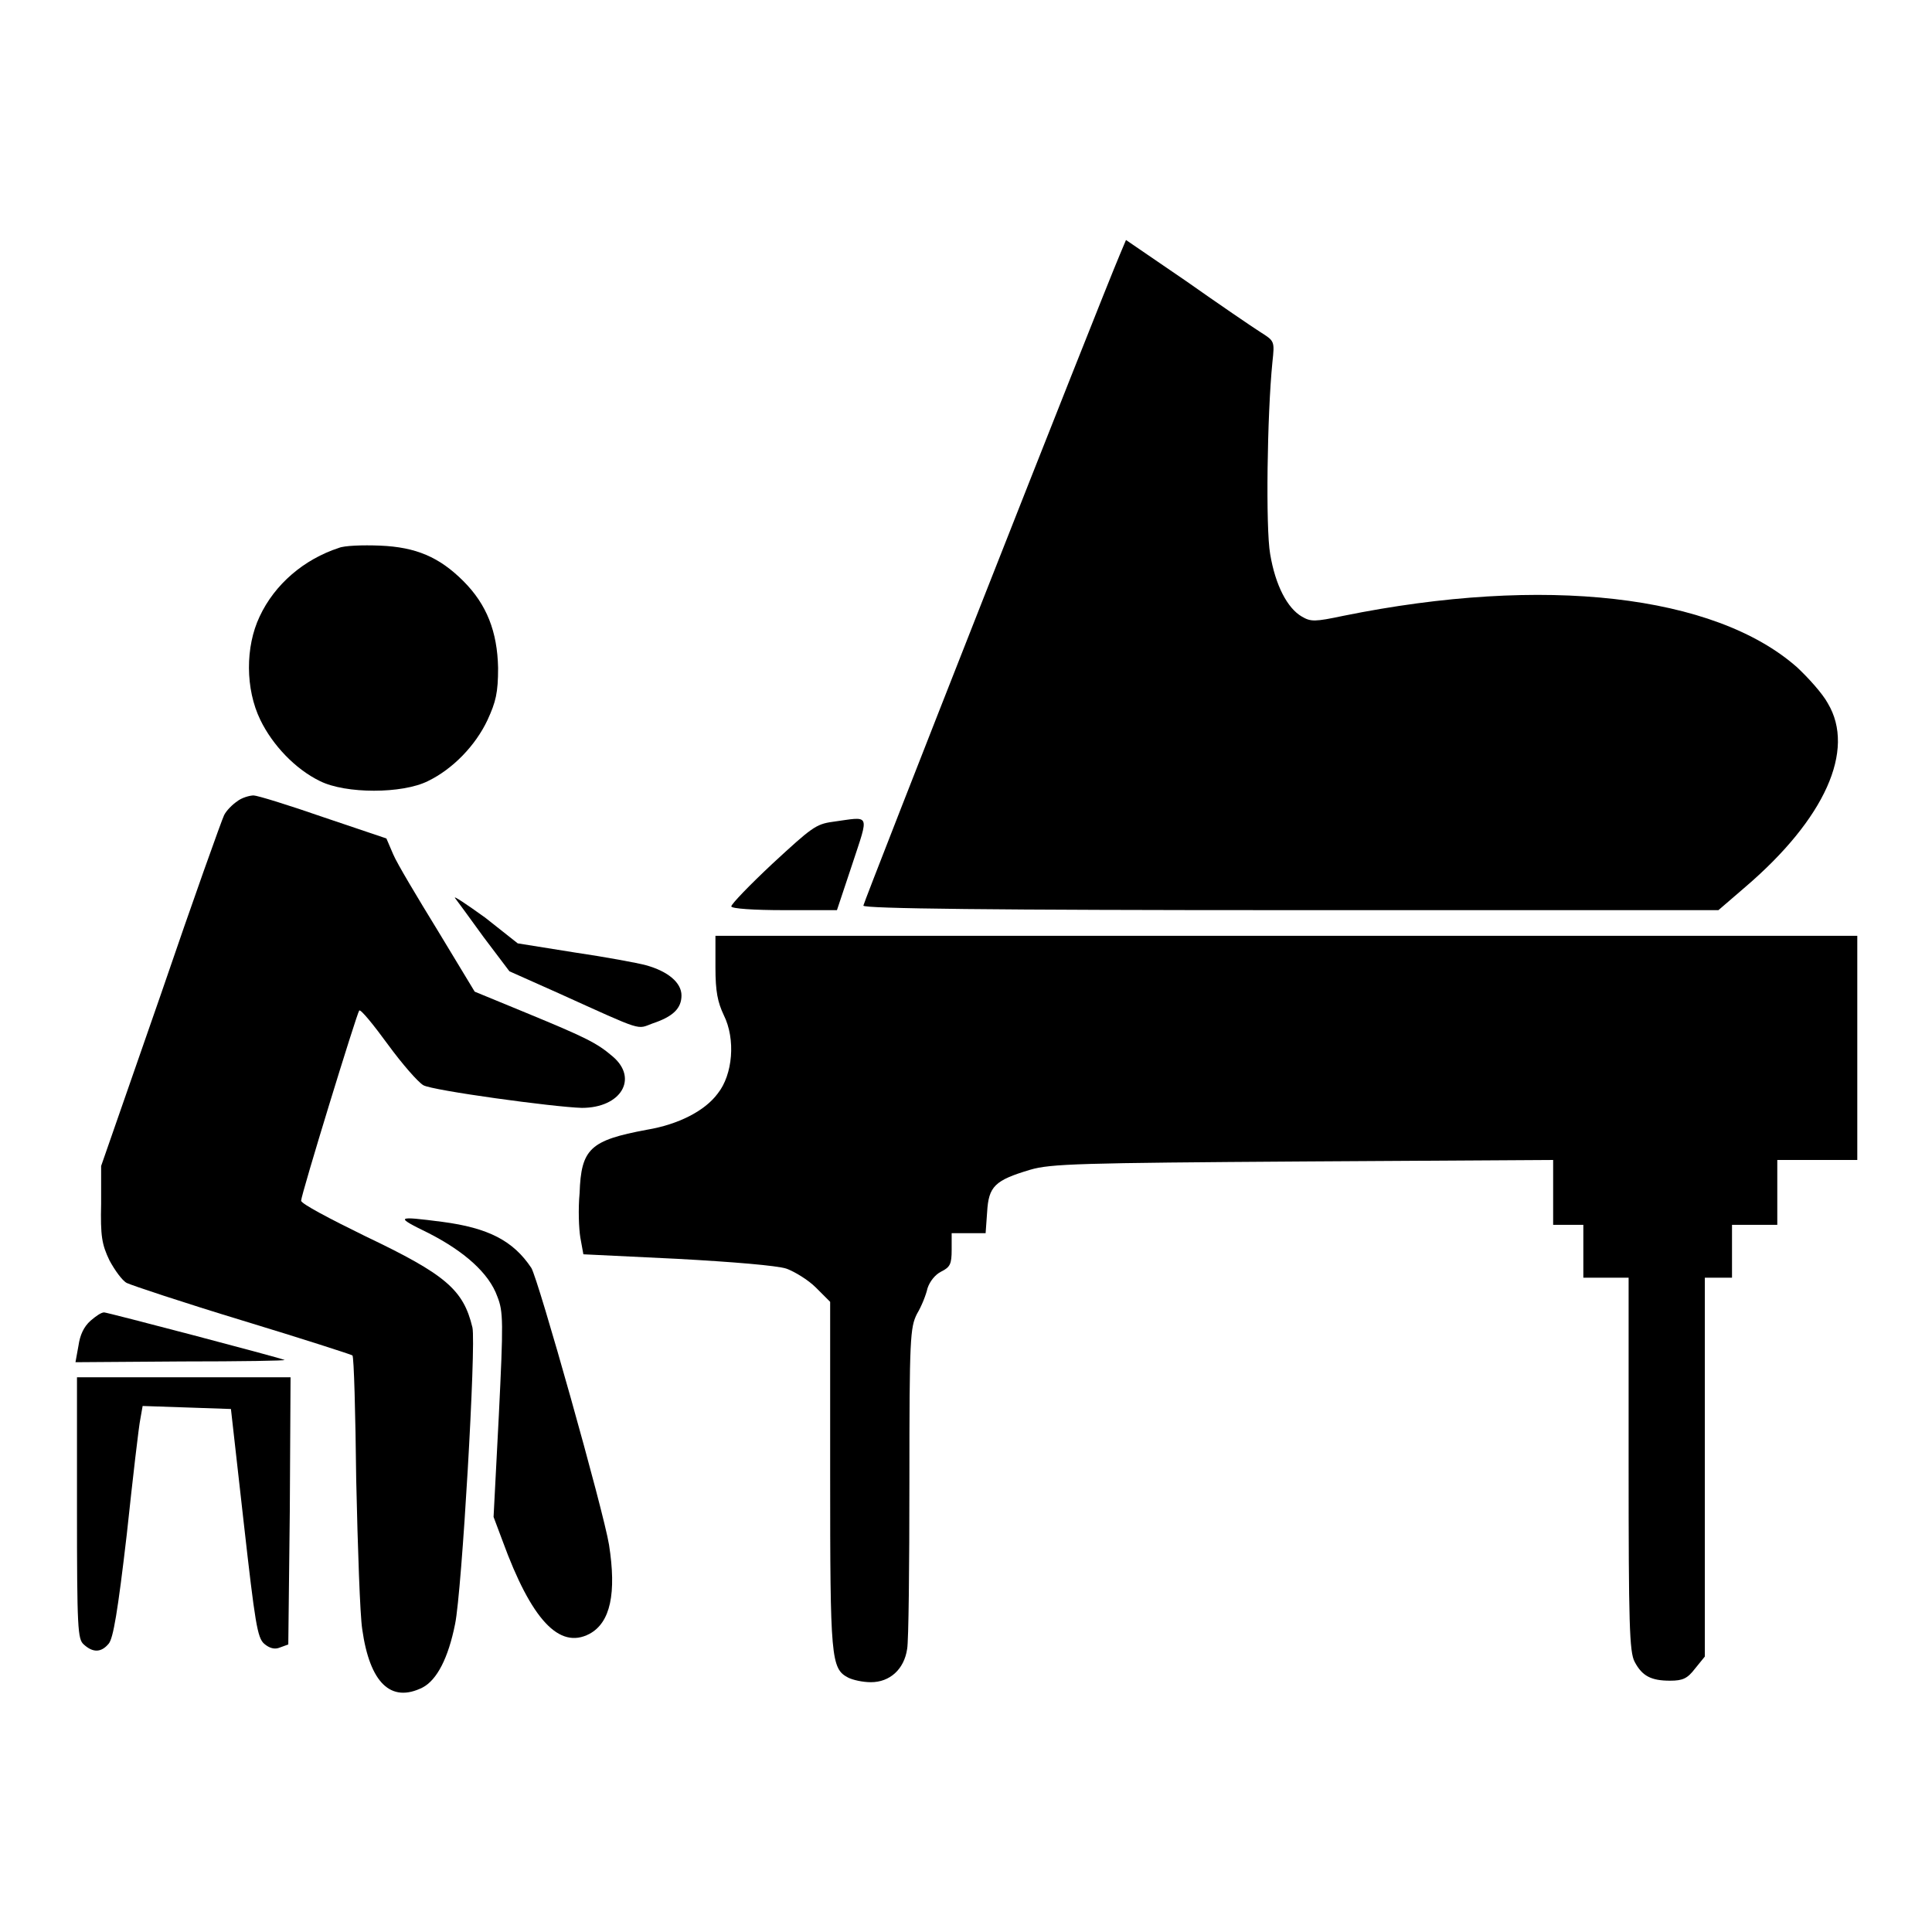
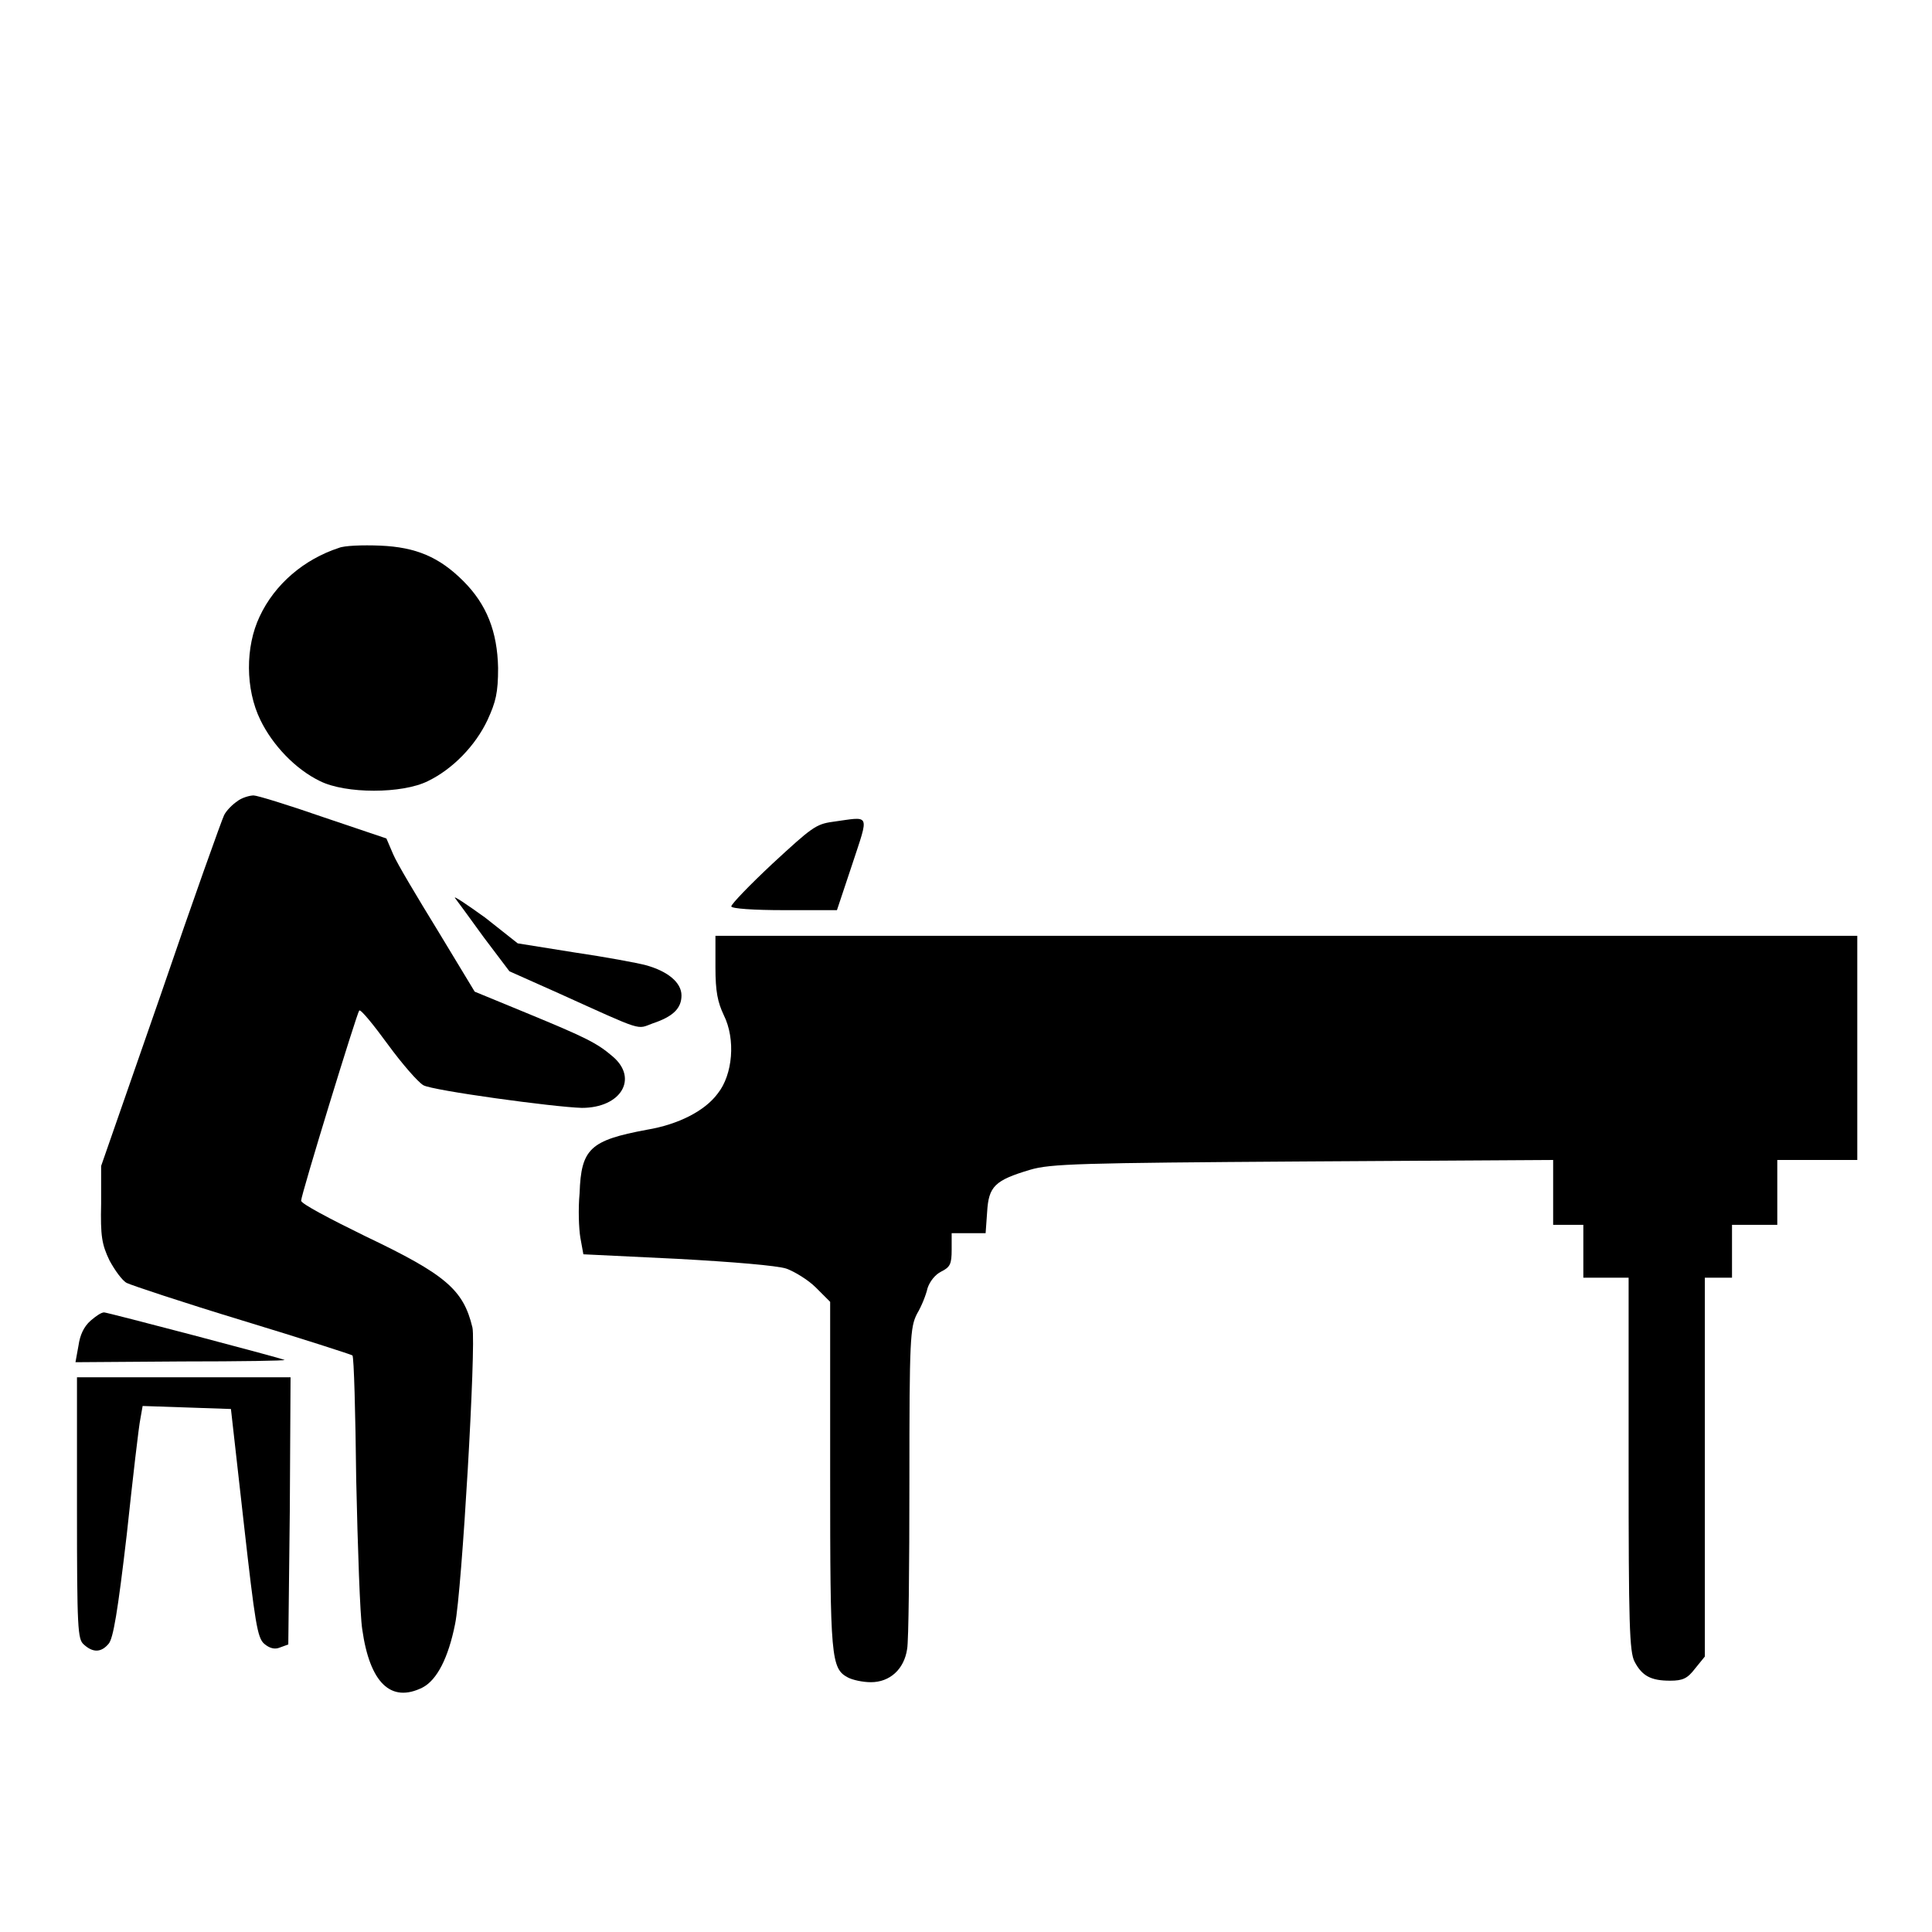
<svg xmlns="http://www.w3.org/2000/svg" version="1.1" x="0px" y="0px" viewBox="0 0 256 256" enable-background="new 0 0 256 256" xml:space="preserve">
  <g>
    <g>
      <g>
-         <path fill="#000000" d="M148.4,33.7c-2.8,6.6-34,85.9-34,86.3c0,0.4,17.1,0.6,56.7,0.6h56.6l3.6-3.1c10.5-9,14.6-18.1,10.9-24.3c-0.7-1.3-2.6-3.4-4.1-4.8c-10.9-9.6-33.5-12.2-60.1-6.8c-3.8,0.8-4.3,0.8-5.5,0.1c-1.9-1.1-3.5-4.1-4.2-8.3c-0.6-3.4-0.4-18.4,0.3-25.4c0.3-2.8,0.3-2.8-1.6-4c-1.1-0.7-5.5-3.7-9.9-6.8l-7.9-5.4L148.4,33.7z" />
        <path fill="#000000" d="M44.9,72.6c-4.6,1.5-8.5,4.8-10.5,9.1c-1.9,4-1.9,9.6,0.1,13.7c1.6,3.3,4.6,6.5,7.9,8.1c3.4,1.7,10.9,1.7,14.3,0c3.3-1.6,6.3-4.7,7.9-8.1c1.1-2.4,1.4-3.6,1.4-6.9c-0.1-4.8-1.5-8.4-4.6-11.5c-3.2-3.2-6.3-4.5-11-4.7C48,72.2,45.6,72.3,44.9,72.6z" />
        <path fill="#000000" d="M31.4,106.2c-0.6,0.4-1.4,1.2-1.7,1.8c-0.3,0.6-4.1,11.2-8.4,23.8l-7.9,22.7v5c-0.1,4.3,0.1,5.4,1.1,7.5c0.7,1.3,1.7,2.7,2.3,3c0.6,0.3,7.5,2.6,15.4,5c7.9,2.4,14.4,4.5,14.5,4.6c0.2,0.2,0.4,7.6,0.5,16.5c0.2,9,0.5,17.9,0.8,19.8c1,7.1,3.8,9.8,8,7.7c1.9-1,3.4-3.9,4.3-8.4c0.9-4.3,2.8-37,2.3-39.3c-1.2-5-3.5-7-14.2-12.1c-4.7-2.3-8.5-4.3-8.5-4.7c0-0.8,7.4-24.9,7.7-25.2c0.2-0.2,1.9,1.9,3.8,4.5c1.9,2.6,4,5,4.7,5.4c1.2,0.7,17.3,2.9,21,3c5.2,0,7.5-3.9,4.1-6.8c-2.1-1.8-3.5-2.5-11.5-5.8l-6.8-2.8l-4.9-8.1c-2.7-4.4-5.4-8.9-5.9-10.1l-0.9-2.1l-8.3-2.8c-4.6-1.6-8.8-2.9-9.3-2.9S32,105.7,31.4,106.2z" />
        <path fill="#000000" d="M110.3,108.9c-2.2,0.3-2.8,0.8-7.9,5.5c-3.1,2.9-5.5,5.4-5.5,5.7s3,0.5,7,0.5h7l2-6C115.2,107.6,115.4,108.2,110.3,108.9z" />
        <path fill="#000000" d="M60.3,119c0.3,0.4,2,2.7,3.8,5.2l3.4,4.5l6.5,2.9c11.5,5.2,10.3,4.8,12.5,4c2.7-0.9,3.8-2,3.8-3.7c0-1.7-1.8-3.2-4.7-4c-1.1-0.3-5.4-1.1-9.5-1.7l-7.5-1.2l-4.3-3.4C61.8,119.8,60,118.6,60.3,119z" />
        <path fill="#000000" d="M94.8,128.2c0,3.2,0.3,4.6,1.1,6.3c1.6,3.2,1.2,7.9-0.8,10.4c-1.7,2.3-5.2,4.1-9.4,4.8c-7.5,1.4-8.7,2.5-8.9,8.4c-0.2,2.1-0.1,4.7,0.1,5.9l0.4,2.2l12.4,0.6c7.4,0.4,13.3,0.9,14.5,1.3c1.1,0.4,2.9,1.5,3.9,2.5l1.9,1.9v22.9c0,24.4,0.1,25.7,2.4,26.9c0.6,0.3,1.9,0.6,3,0.6c2.5,0,4.4-1.7,4.8-4.4c0.2-1,0.3-11,0.3-22.2c0-19,0.1-20.4,1-22.2c0.6-1,1.2-2.5,1.4-3.4c0.3-0.9,1-1.8,1.8-2.2c1.2-0.6,1.4-1,1.4-2.9v-2.2h2.3h2.2l0.2-2.8c0.2-3.4,1-4.2,5.7-5.6c2.7-0.8,6.6-0.9,36.2-1.1l33.1-0.2v4.3v4.3h2h2v3.5v3.5h3h3v24.7c0,21.1,0.1,24.9,0.8,26.2c1,1.9,2.2,2.5,4.7,2.5c1.7,0,2.3-0.3,3.3-1.6l1.3-1.6v-25.1v-25.1h1.8h1.8v-3.5v-3.5h3h3V158v-4.3h5.3h5.3v-14.9V124h-75.6H94.8V128.2z" />
-         <path fill="#000000" d="M56.8,163.4c4.7,2.4,8,5.3,9.1,8.4c0.8,2,0.8,3.4,0.2,15.7L65.4,201l1.2,3.2c3.8,10.4,7.5,14.4,11.5,12.3c2.8-1.5,3.6-5.4,2.6-11.8c-0.7-4.4-9.4-35.3-10.3-36.7c-2.4-3.6-5.7-5.3-11.8-6.1C52.4,161.1,52.3,161.2,56.8,163.4z" />
        <path fill="#000000" d="M12,175c-0.9,0.8-1.4,1.9-1.6,3.3l-0.4,2.2l14.1-0.1c7.8,0,13.9-0.1,13.6-0.2c-1-0.4-23.5-6.3-23.9-6.3C13.4,173.9,12.7,174.4,12,175z" />
        <path fill="#000000" d="M10.2,199.8c0,16.1,0.1,17.4,0.9,18.1c1.2,1.1,2.3,1.1,3.3-0.1c0.6-0.7,1.2-4.2,2.4-14.5c0.8-7.5,1.6-14.4,1.8-15.3l0.3-1.7l5.9,0.2l5.8,0.2l1.7,15.1c1.5,13.3,1.8,15.2,2.7,16c0.7,0.6,1.4,0.8,2.1,0.5l1.1-0.4l0.2-17.7l0.1-17.7H24.3H10.2V199.8z" />
      </g>
    </g>
  </g>
</svg>